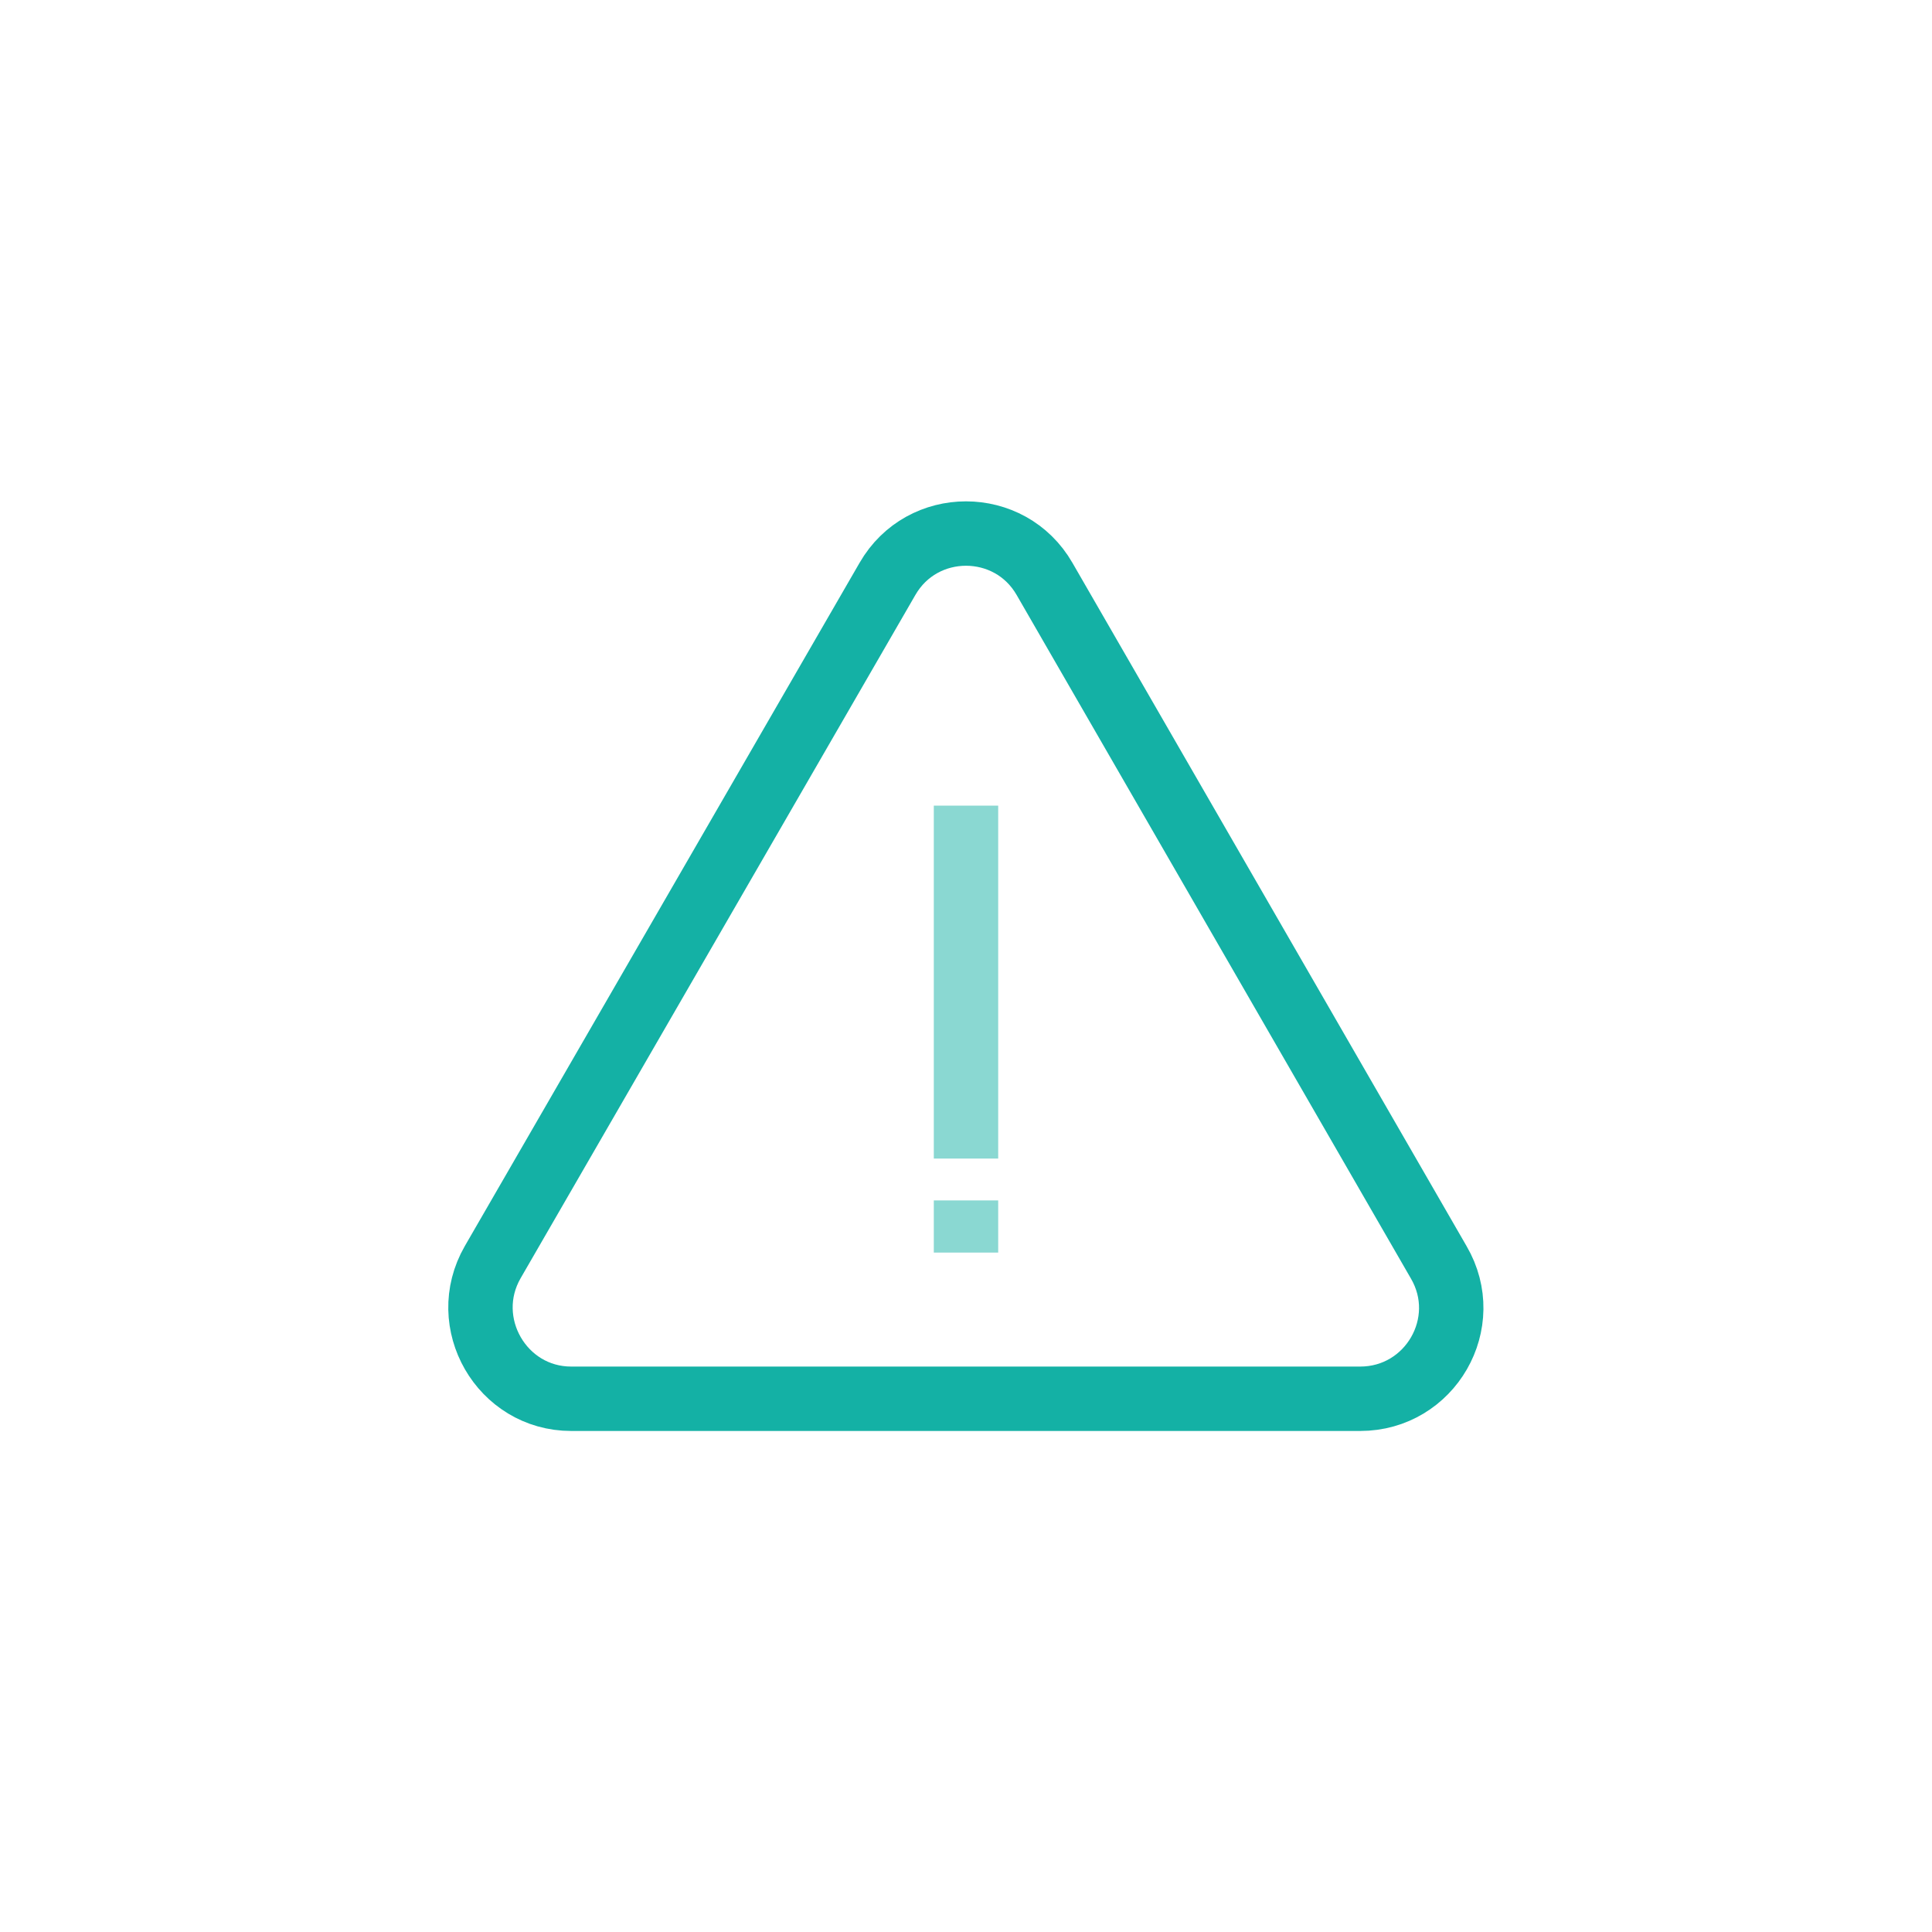
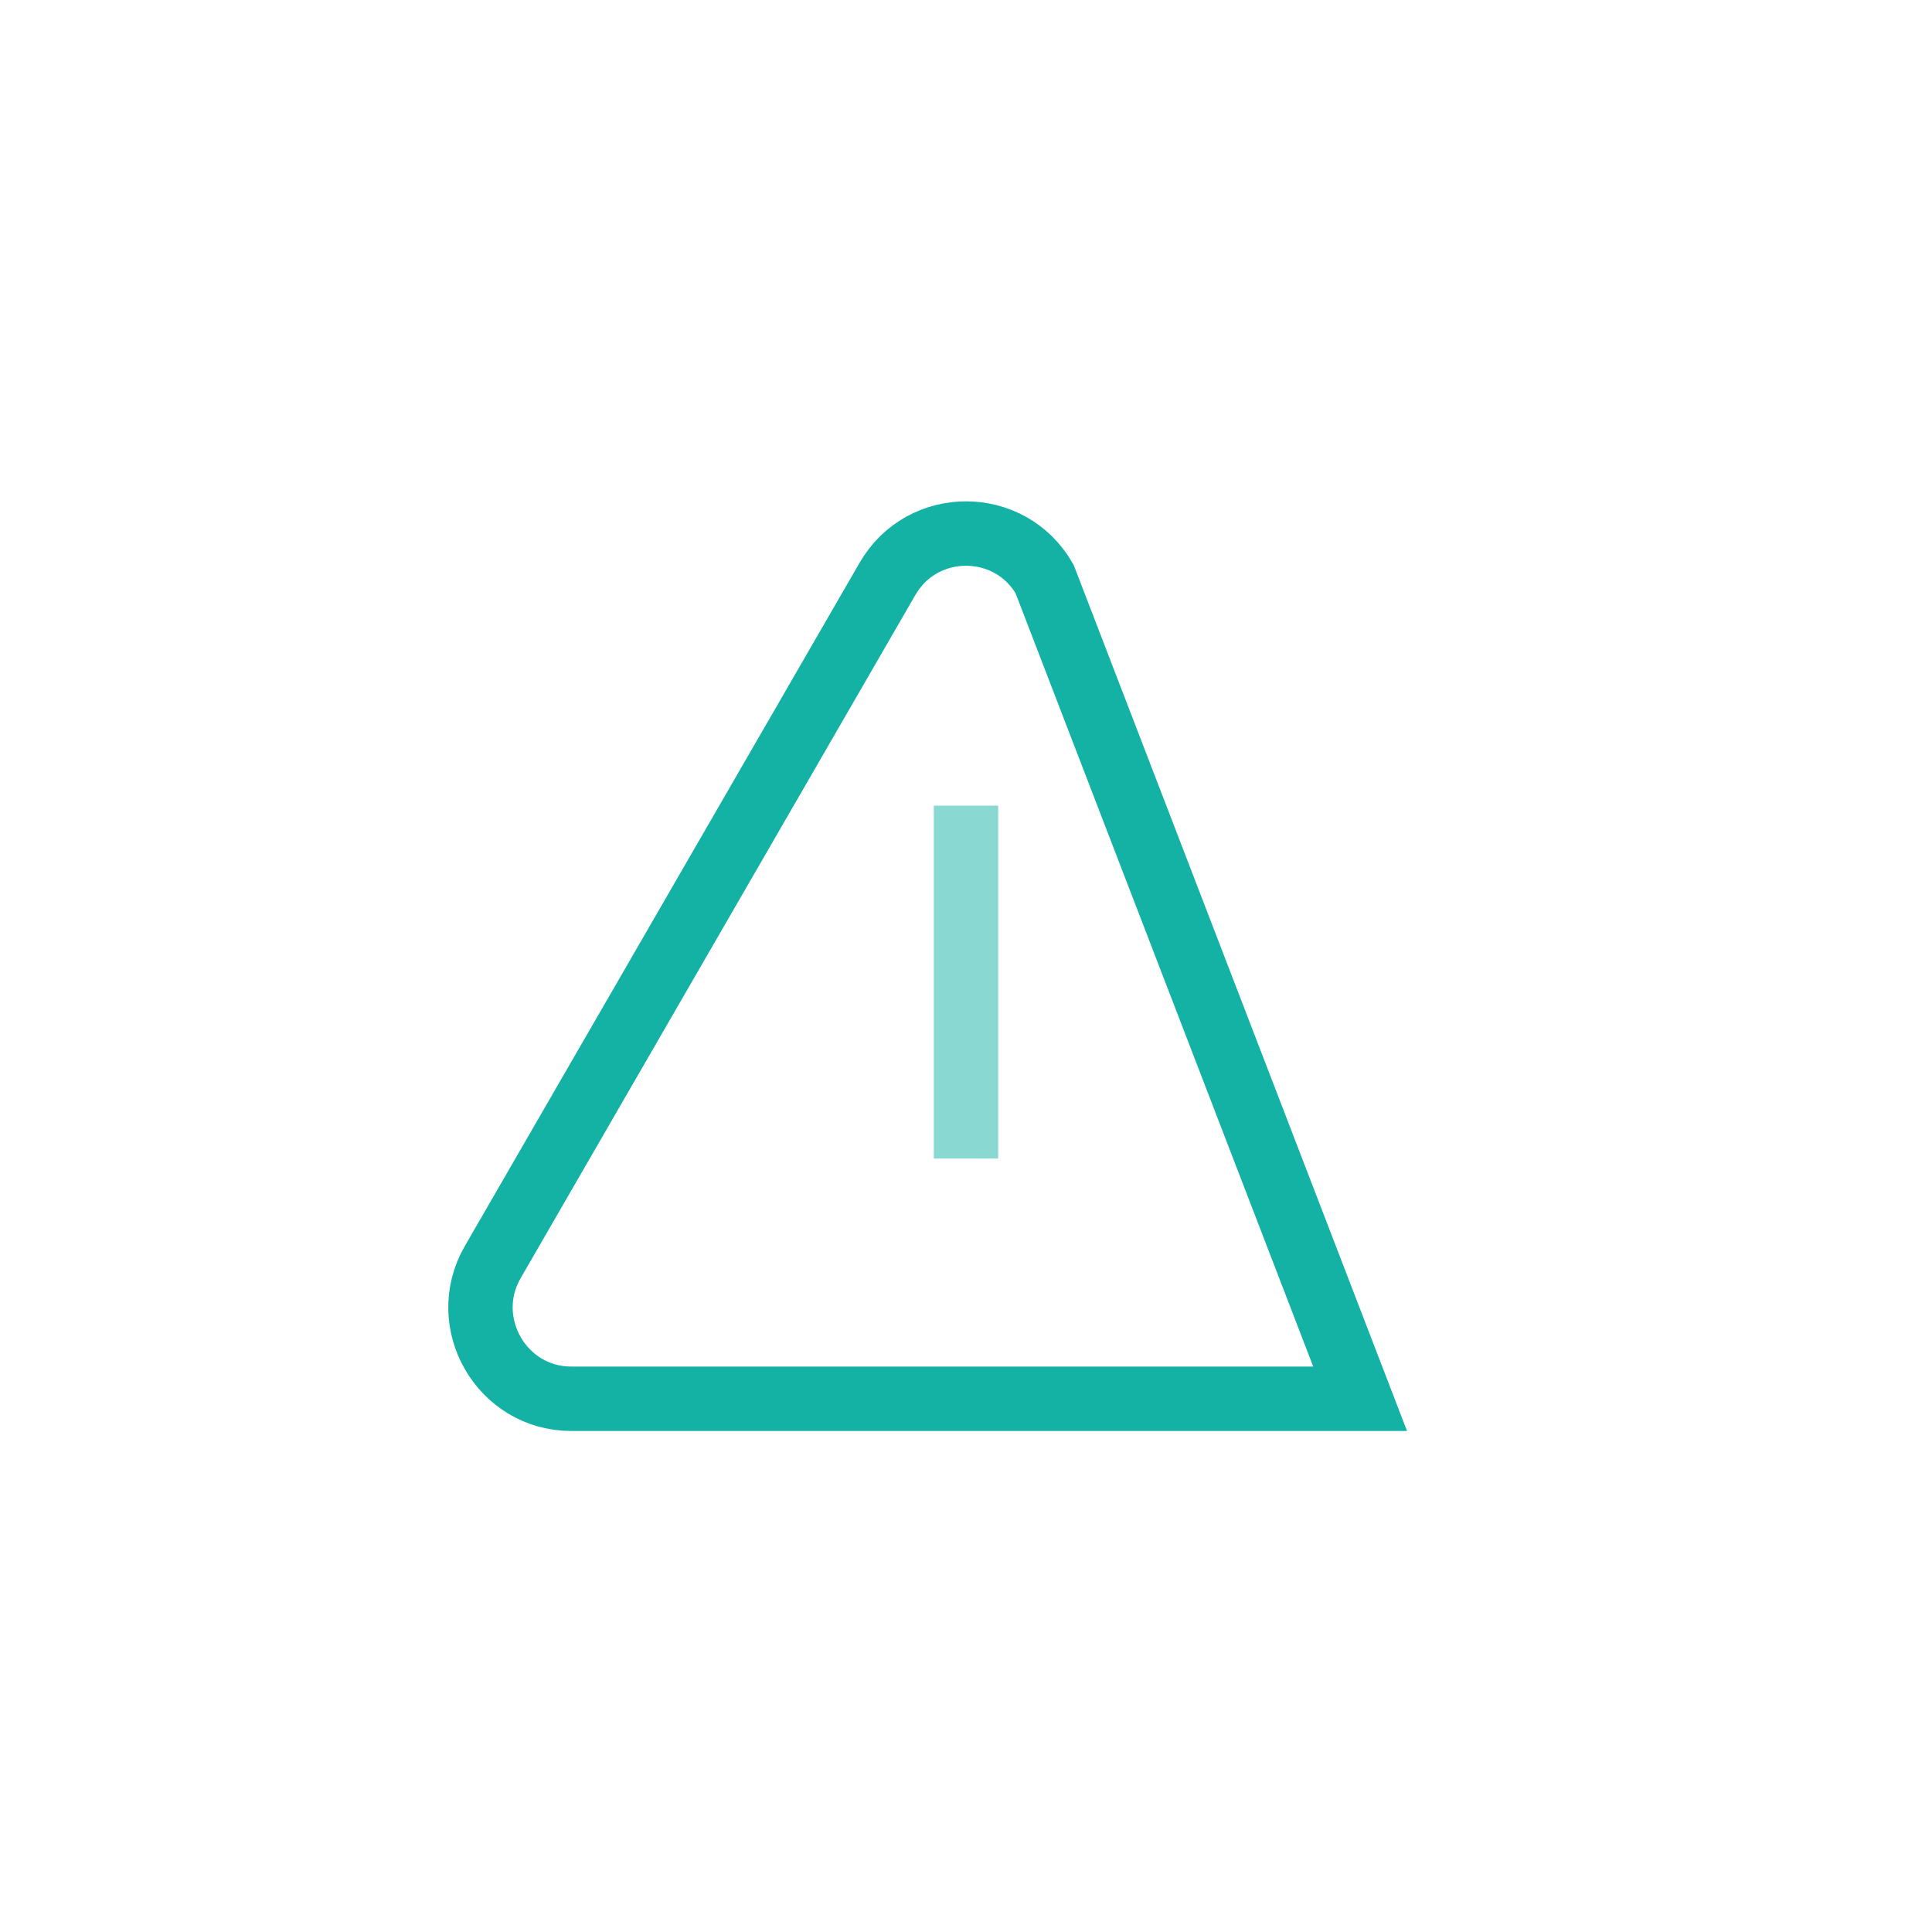
<svg xmlns="http://www.w3.org/2000/svg" id="Layer_1" x="0px" y="0px" viewBox="0 0 300 300" style="enable-background:new 0 0 300 300;" xml:space="preserve">
  <style type="text/css"> .st0{fill:none;stroke:#14B1A5;stroke-width:10;stroke-miterlimit:10;} .st1{fill:none;stroke:#8AD8D2;stroke-width:10;stroke-miterlimit:10;} </style>
  <g>
-     <path class="st0" d="M137.8,89.9L76.5,196c-5.4,9.4,1.4,21.2,12.2,21.2h122.5c10.9,0,17.7-11.8,12.2-21.2L162.2,89.9 C156.8,80.5,143.2,80.5,137.8,89.9z" />
+     <path class="st0" d="M137.8,89.9L76.5,196c-5.4,9.4,1.4,21.2,12.2,21.2h122.5L162.2,89.9 C156.8,80.5,143.2,80.5,137.8,89.9z" />
    <g>
      <line class="st1" x1="150" y1="125.1" x2="150" y2="179.9" />
-       <line class="st1" x1="150" y1="194.5" x2="150" y2="186.4" />
    </g>
  </g>
</svg>